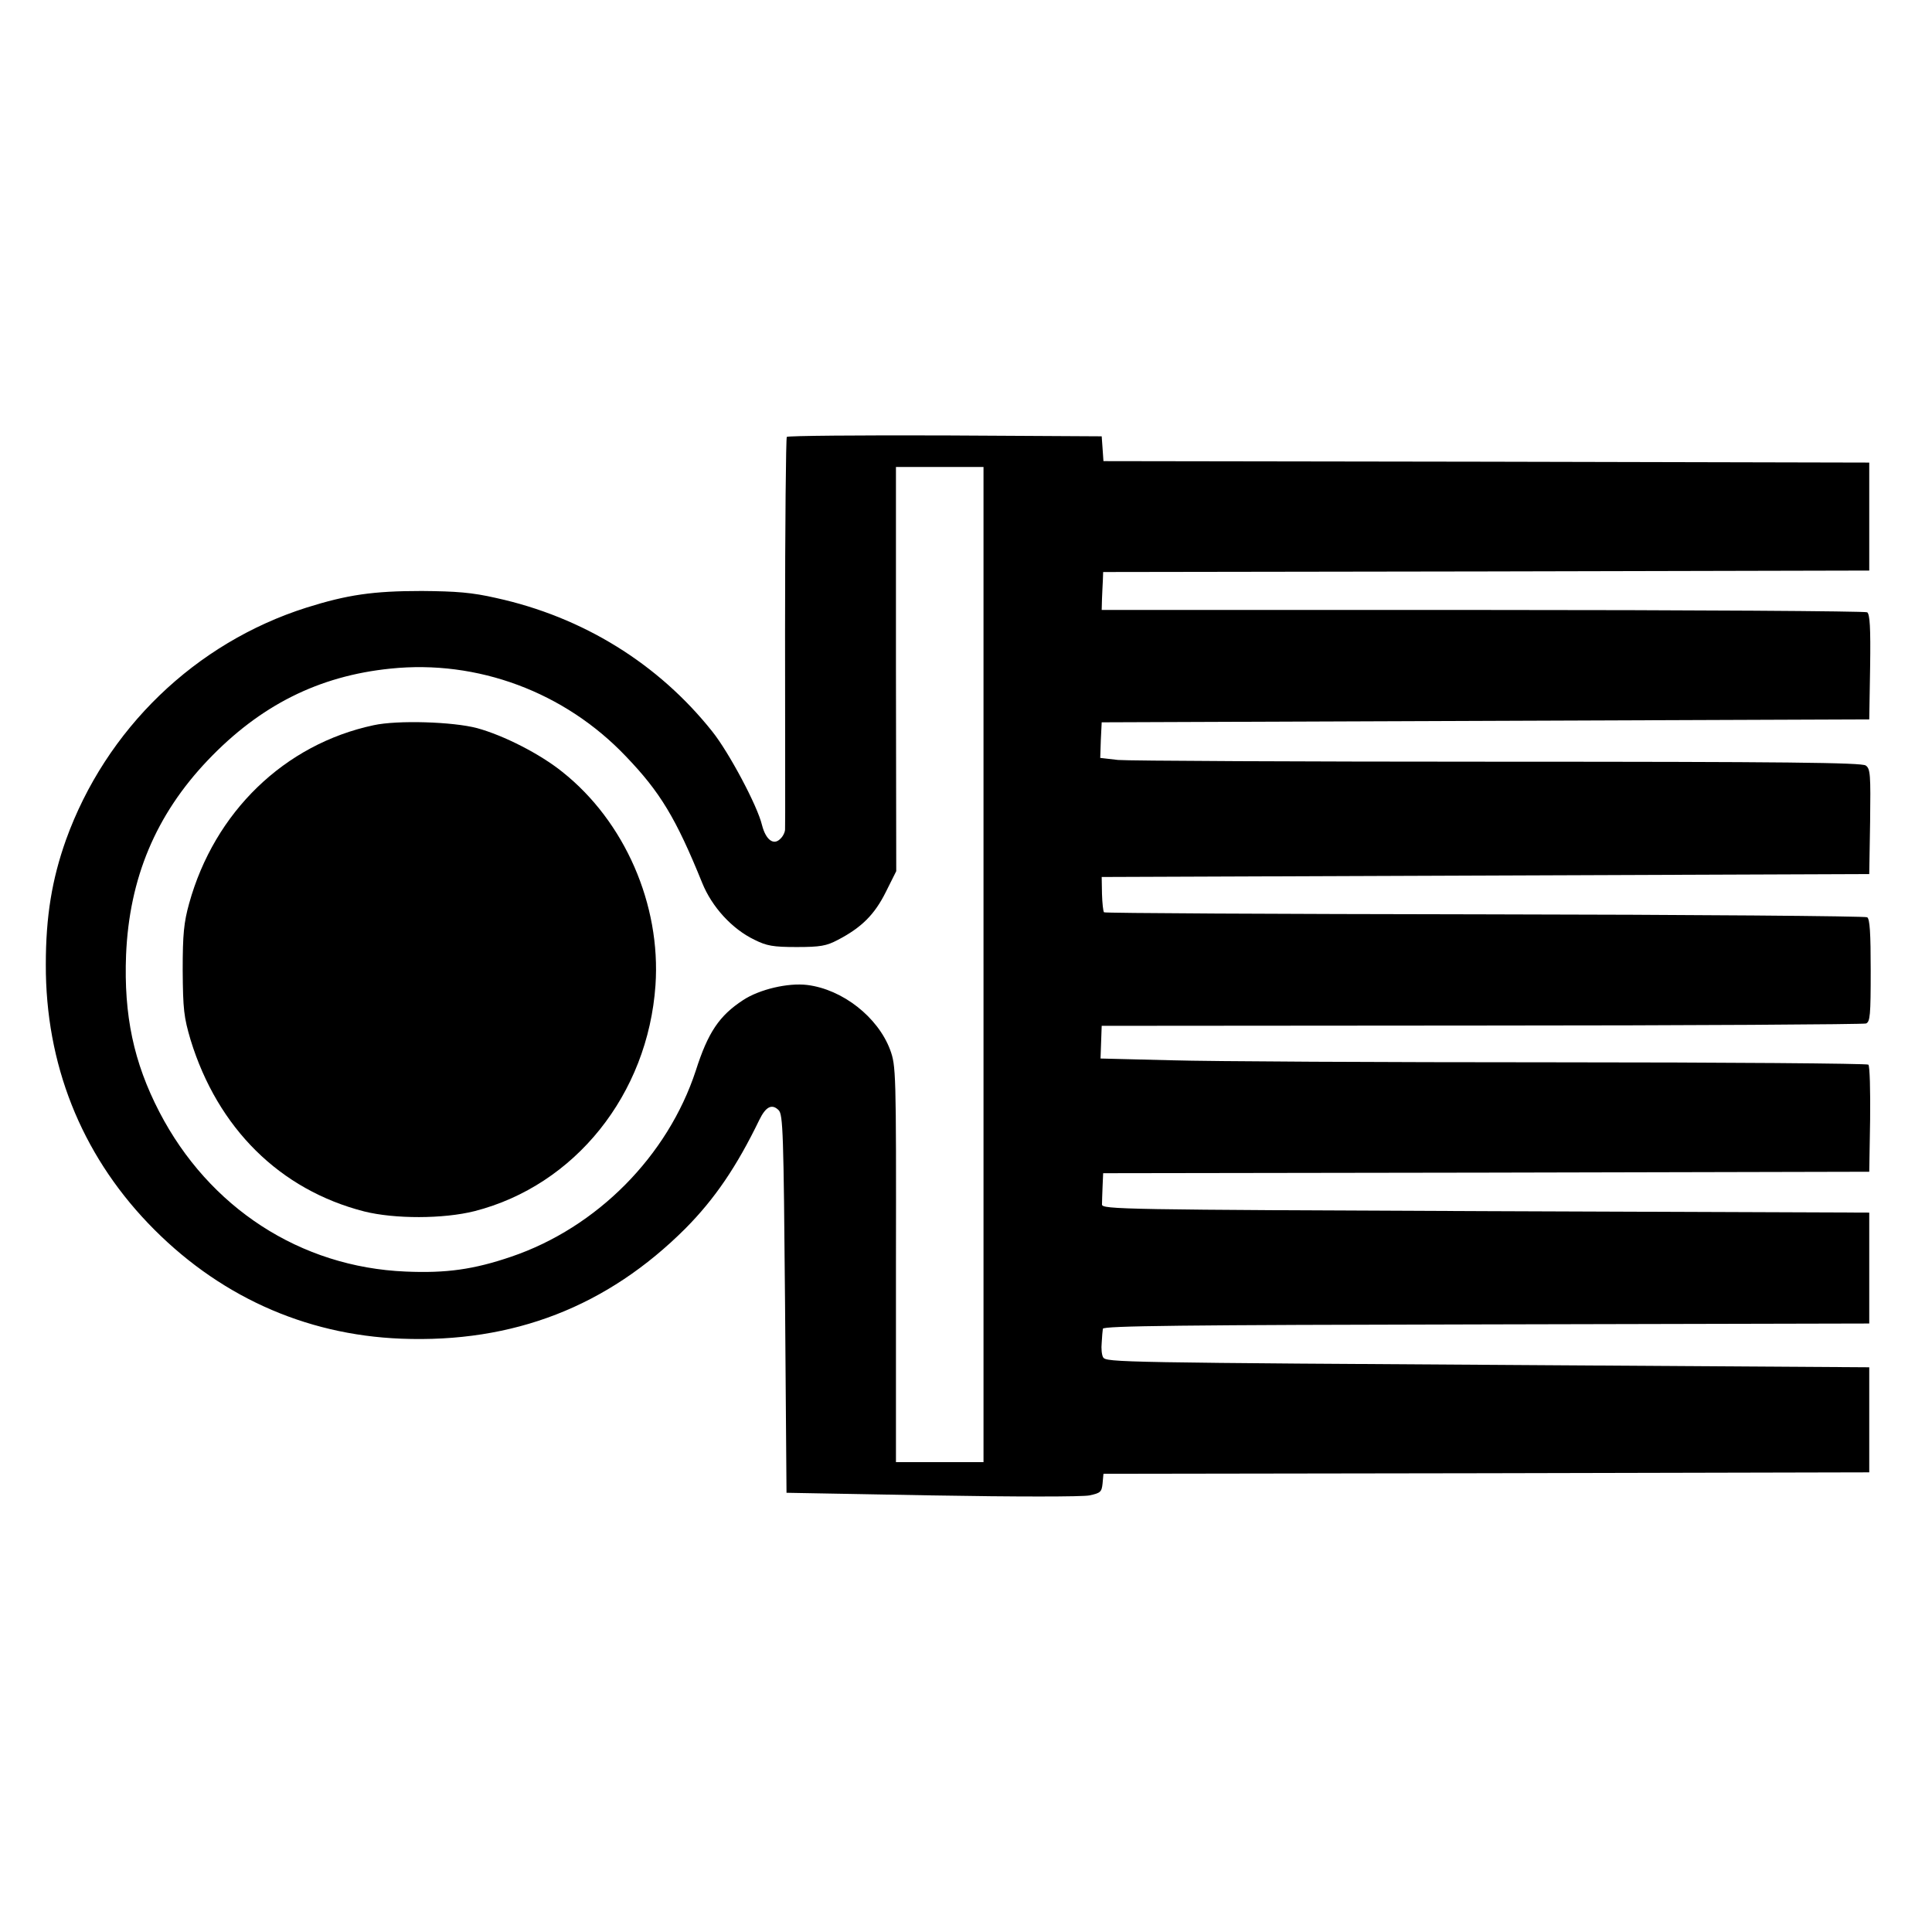
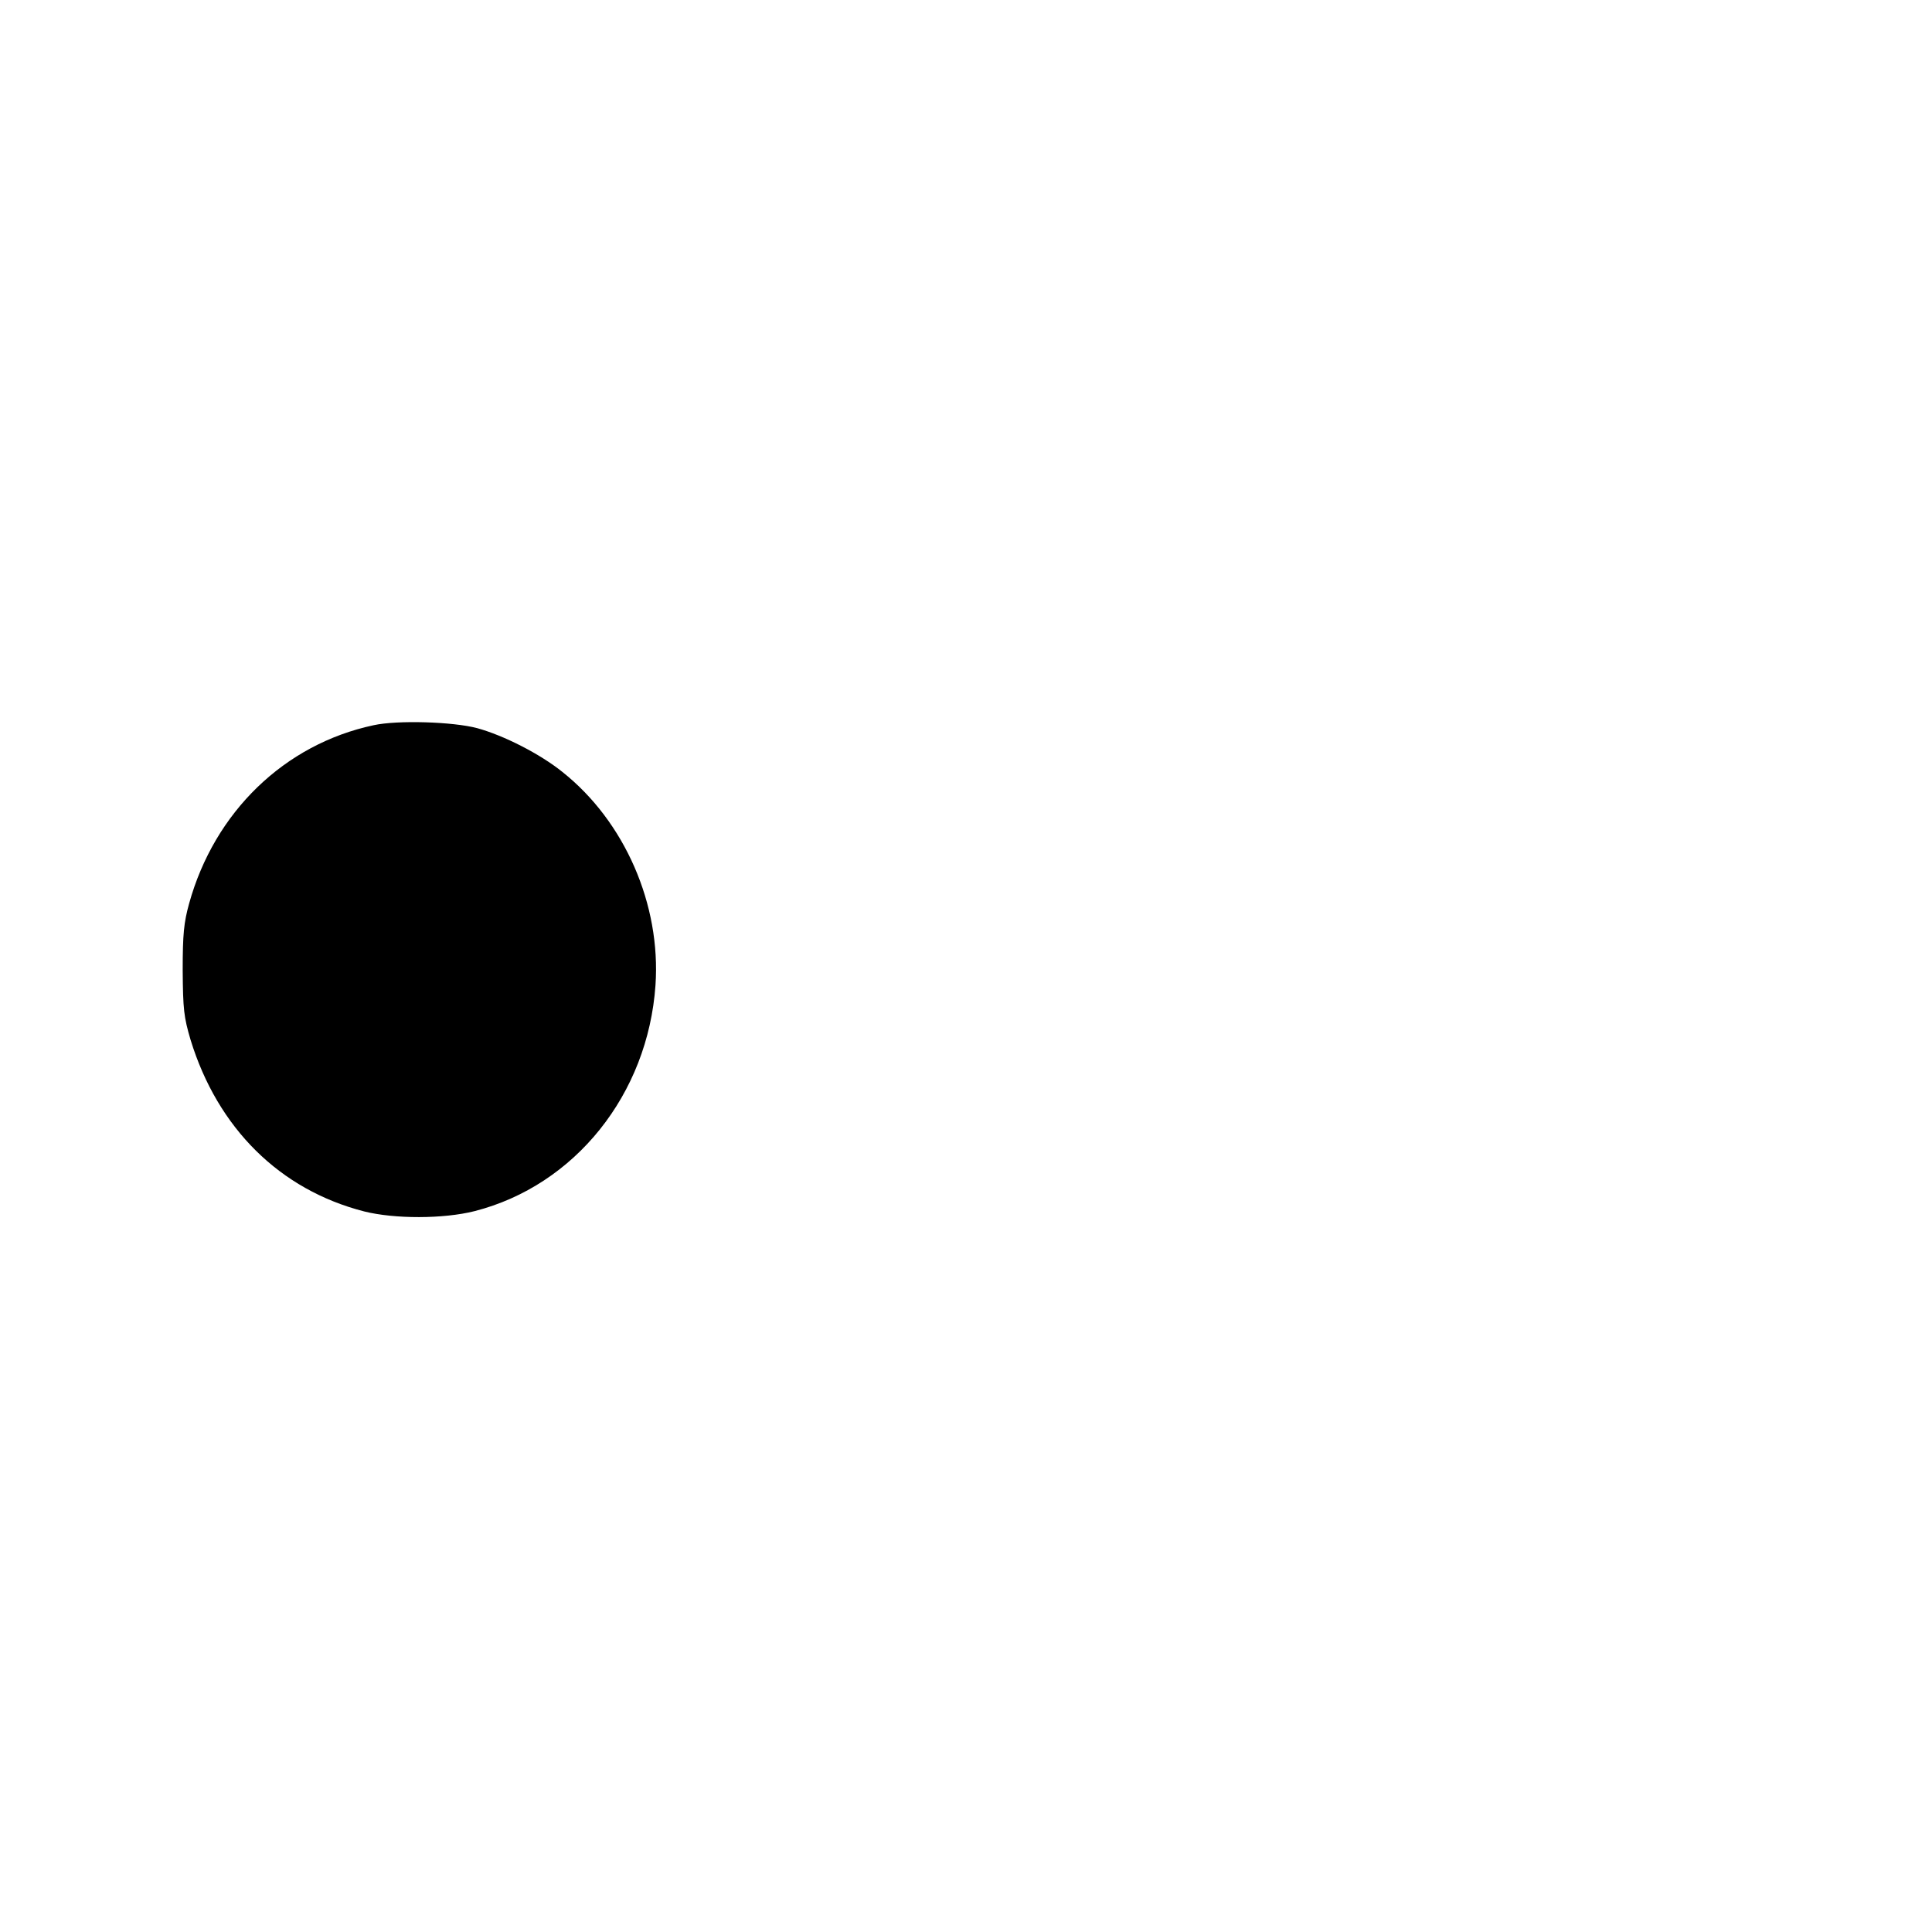
<svg xmlns="http://www.w3.org/2000/svg" version="1.0" width="662pt" height="662pt" viewBox="0 0 662 662" preserveAspectRatio="xMidYMid meet">
  <g transform="translate(0,662) scale(0.1,-0.1)" fill="#000000" stroke="none">
-     <path d="M2696 5123 c-3 -4 -6 -304 -6 -667 0 -364 1 -669 0 -678 0 -9 -7 -24 -16 -32 -23 -24 -50 -4 -63 47 -16 67 -114 250 -170 320 -185 233 -444 393 -741 458 -83 19 -136 23 -255 24 -167 0 -255 -13 -395 -57 -381 -121 -687 -416 -824 -796 -48 -135 -69 -262 -69 -427 -1 -340 120 -645 350 -886 235 -246 534 -383 868 -396 384 -15 706 110 974 378 100 101 175 211 253 372 22 45 43 56 66 33 15 -15 17 -76 22 -664 l5 -647 498 -9 c284 -5 517 -5 540 0 38 8 42 12 45 41 l3 33 1312 2 1312 3 0 180 0 180 -1090 7 c-1486 9 -1524 10 -1535 27 -5 8 -7 31 -5 50 1 20 3 42 4 48 1 10 274 13 1314 15 l1312 3 0 190 0 190 -1315 5 c-1244 5 -1315 6 -1314 23 0 9 1 37 2 62 l2 45 1313 2 1312 3 3 179 c1 99 -1 183 -6 188 -4 4 -489 8 -1077 8 -589 0 -1179 3 -1312 7 l-242 6 2 56 2 56 1301 1 c716 0 1309 4 1318 7 14 6 16 28 16 181 0 129 -3 177 -12 183 -7 4 -597 9 -1312 10 -714 1 -1301 4 -1303 7 -3 3 -6 31 -7 63 l-1 58 1315 5 1315 5 3 180 c2 160 1 181 -15 192 -13 10 -279 13 -1258 13 -683 0 -1270 3 -1304 6 l-61 7 2 61 3 61 1315 5 1315 5 3 179 c2 137 -1 181 -10 188 -7 4 -600 8 -1318 8 l-1305 0 1 38 c1 20 2 49 3 64 l1 28 1313 2 1312 3 0 185 0 185 -1312 3 -1312 2 -3 43 -3 42 -536 3 c-294 1 -539 -1 -543 -5z m674 -1808 l0 -1705 -150 0 -150 0 0 679 c1 664 0 679 -20 734 -42 112 -163 207 -284 222 -66 8 -164 -15 -220 -52 -81 -53 -120 -110 -162 -242 -96 -292 -338 -537 -632 -637 -129 -44 -223 -57 -362 -51 -361 15 -674 219 -844 547 -88 170 -122 331 -114 538 11 263 102 480 280 667 179 188 380 289 626 314 298 31 597 -80 807 -301 117 -122 171 -211 261 -433 33 -82 102 -158 179 -195 42 -21 64 -25 145 -25 81 0 102 4 140 24 83 43 127 88 165 164 l36 72 -1 693 0 692 150 0 150 0 0 -1705z" />
    <path d="M1280 4135 c-305 -65 -545 -297 -632 -611 -18 -65 -22 -105 -22 -229 1 -134 4 -160 27 -238 93 -303 306 -514 595 -588 104 -26 271 -26 378 1 344 88 594 400 620 774 19 276 -105 561 -319 731 -77 62 -201 125 -292 150 -83 22 -273 28 -355 10z" />
  </g>
</svg>